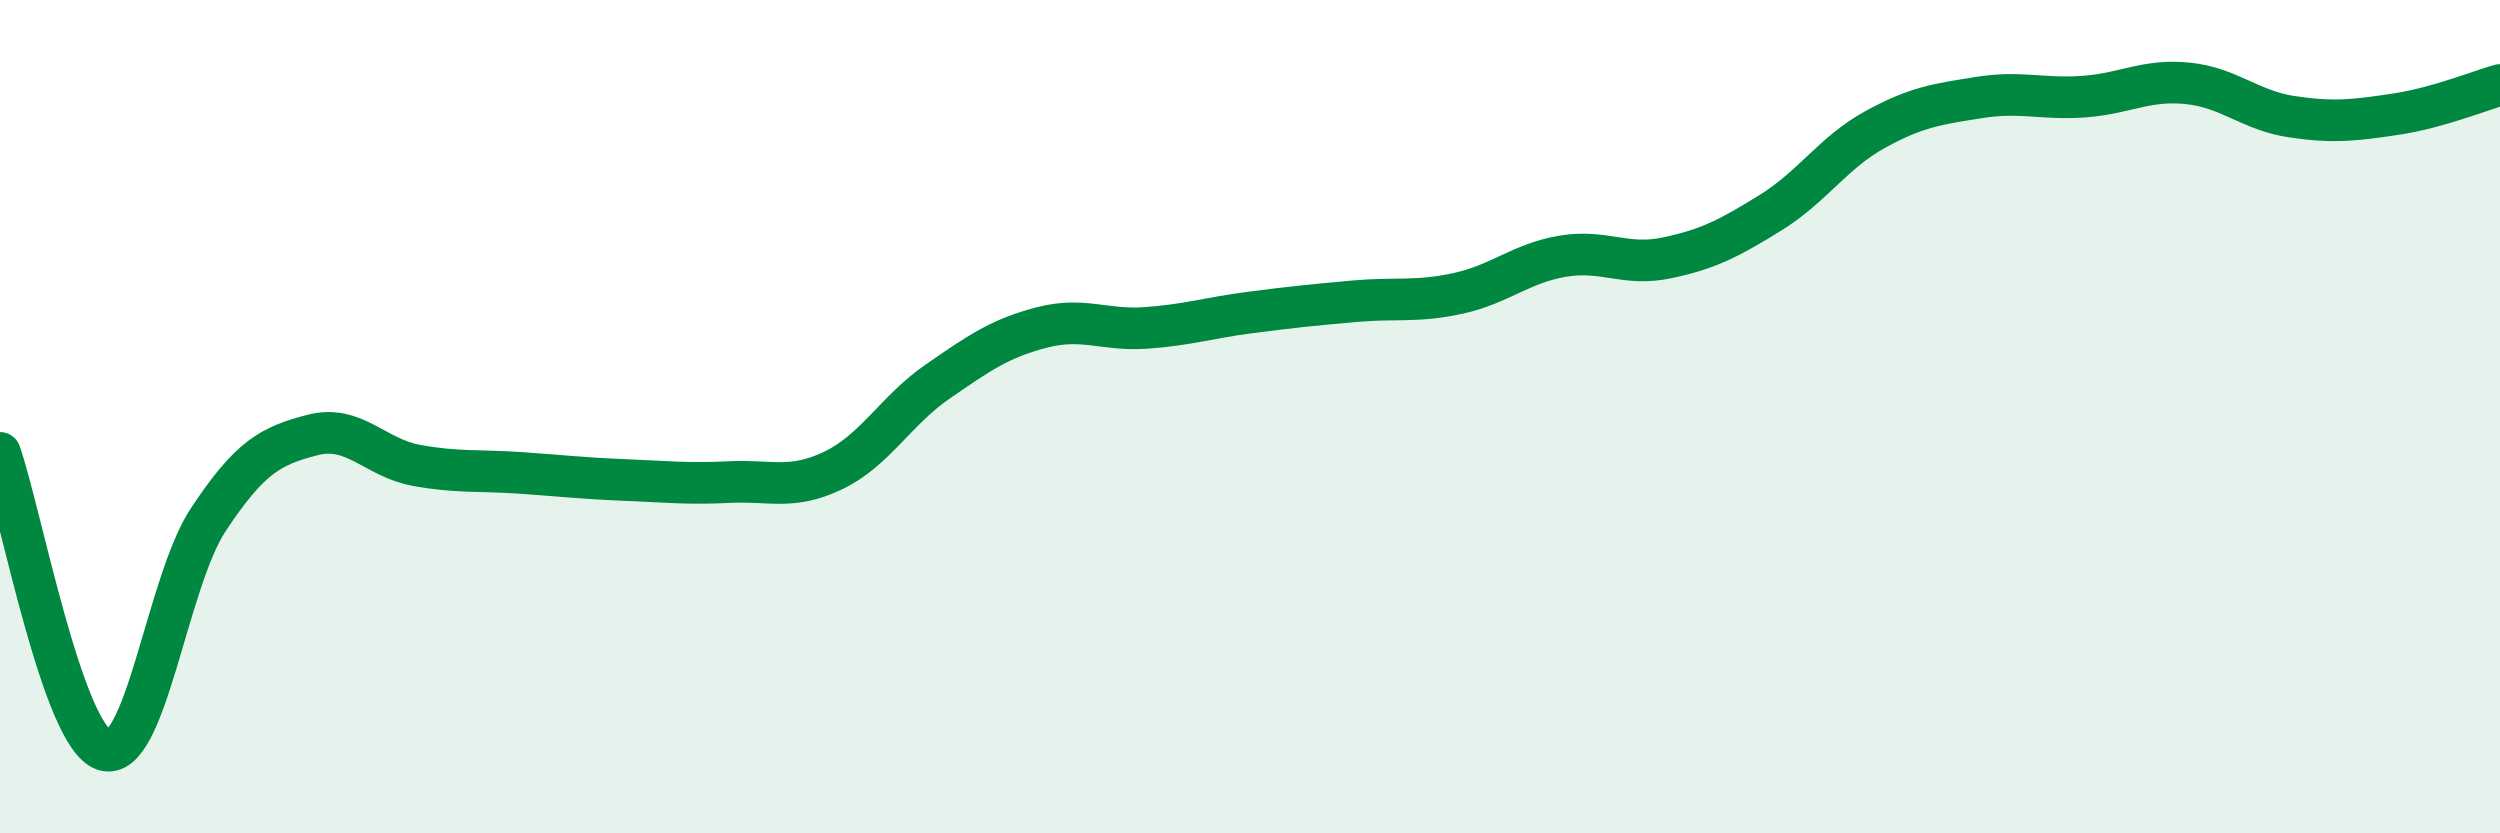
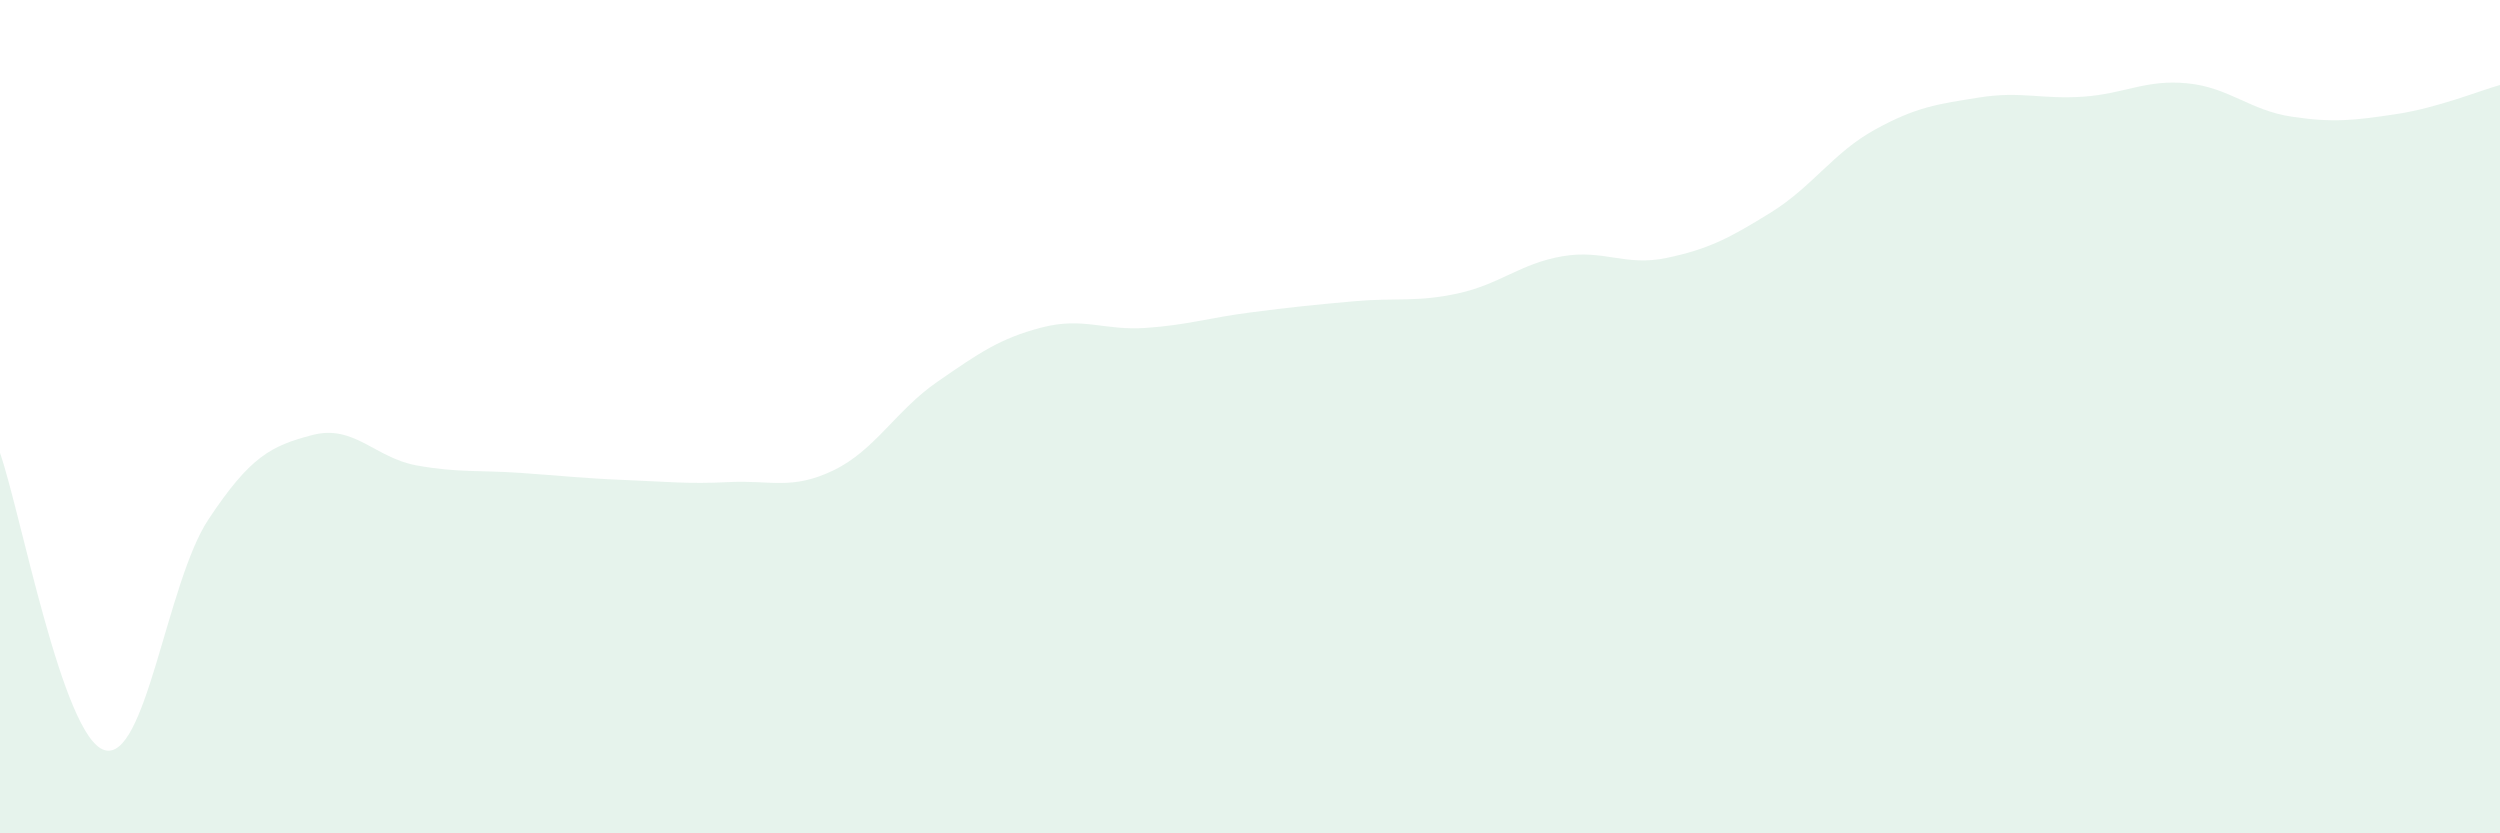
<svg xmlns="http://www.w3.org/2000/svg" width="60" height="20" viewBox="0 0 60 20">
  <path d="M 0,10.87 C 0.5,12.3 1.5,17.68 2.5,18 C 3.5,18.32 4,13.98 5,12.47 C 6,10.96 6.5,10.7 7.5,10.44 C 8.5,10.18 9,10.99 10,11.17 C 11,11.35 11.5,11.28 12.5,11.35 C 13.5,11.42 14,11.48 15,11.52 C 16,11.56 16.5,11.62 17.5,11.57 C 18.5,11.52 19,11.77 20,11.29 C 21,10.81 21.5,9.85 22.5,9.16 C 23.5,8.47 24,8.12 25,7.86 C 26,7.6 26.5,7.94 27.5,7.87 C 28.5,7.8 29,7.63 30,7.5 C 31,7.37 31.5,7.32 32.5,7.23 C 33.5,7.14 34,7.26 35,7.04 C 36,6.82 36.5,6.32 37.5,6.15 C 38.5,5.98 39,6.4 40,6.19 C 41,5.98 41.5,5.72 42.5,5.1 C 43.5,4.48 44,3.66 45,3.11 C 46,2.56 46.5,2.5 47.5,2.34 C 48.5,2.18 49,2.39 50,2.32 C 51,2.25 51.5,1.9 52.5,2 C 53.5,2.1 54,2.65 55,2.8 C 56,2.95 56.5,2.89 57.5,2.74 C 58.5,2.59 59.5,2.18 60,2.04L60 20L0 20Z" fill="#008740" opacity="0.1" stroke-linecap="round" stroke-linejoin="round" />
-   <path d="M 0,10.87 C 0.5,12.3 1.5,17.68 2.5,18 C 3.5,18.32 4,13.98 5,12.47 C 6,10.96 6.5,10.7 7.5,10.44 C 8.5,10.18 9,10.99 10,11.17 C 11,11.35 11.5,11.28 12.5,11.35 C 13.5,11.42 14,11.48 15,11.52 C 16,11.56 16.5,11.62 17.5,11.57 C 18.5,11.52 19,11.77 20,11.29 C 21,10.81 21.5,9.85 22.5,9.16 C 23.5,8.47 24,8.12 25,7.86 C 26,7.6 26.5,7.94 27.5,7.87 C 28.5,7.8 29,7.63 30,7.5 C 31,7.37 31.5,7.32 32.5,7.23 C 33.5,7.14 34,7.26 35,7.04 C 36,6.82 36.5,6.32 37.5,6.15 C 38.5,5.98 39,6.4 40,6.19 C 41,5.98 41.5,5.72 42.5,5.1 C 43.5,4.48 44,3.66 45,3.11 C 46,2.56 46.5,2.5 47.5,2.34 C 48.5,2.18 49,2.39 50,2.32 C 51,2.25 51.5,1.9 52.5,2 C 53.5,2.1 54,2.65 55,2.8 C 56,2.95 56.5,2.89 57.5,2.74 C 58.5,2.59 59.5,2.18 60,2.04" stroke="#008740" stroke-width="1" fill="none" stroke-linecap="round" stroke-linejoin="round" />
</svg>